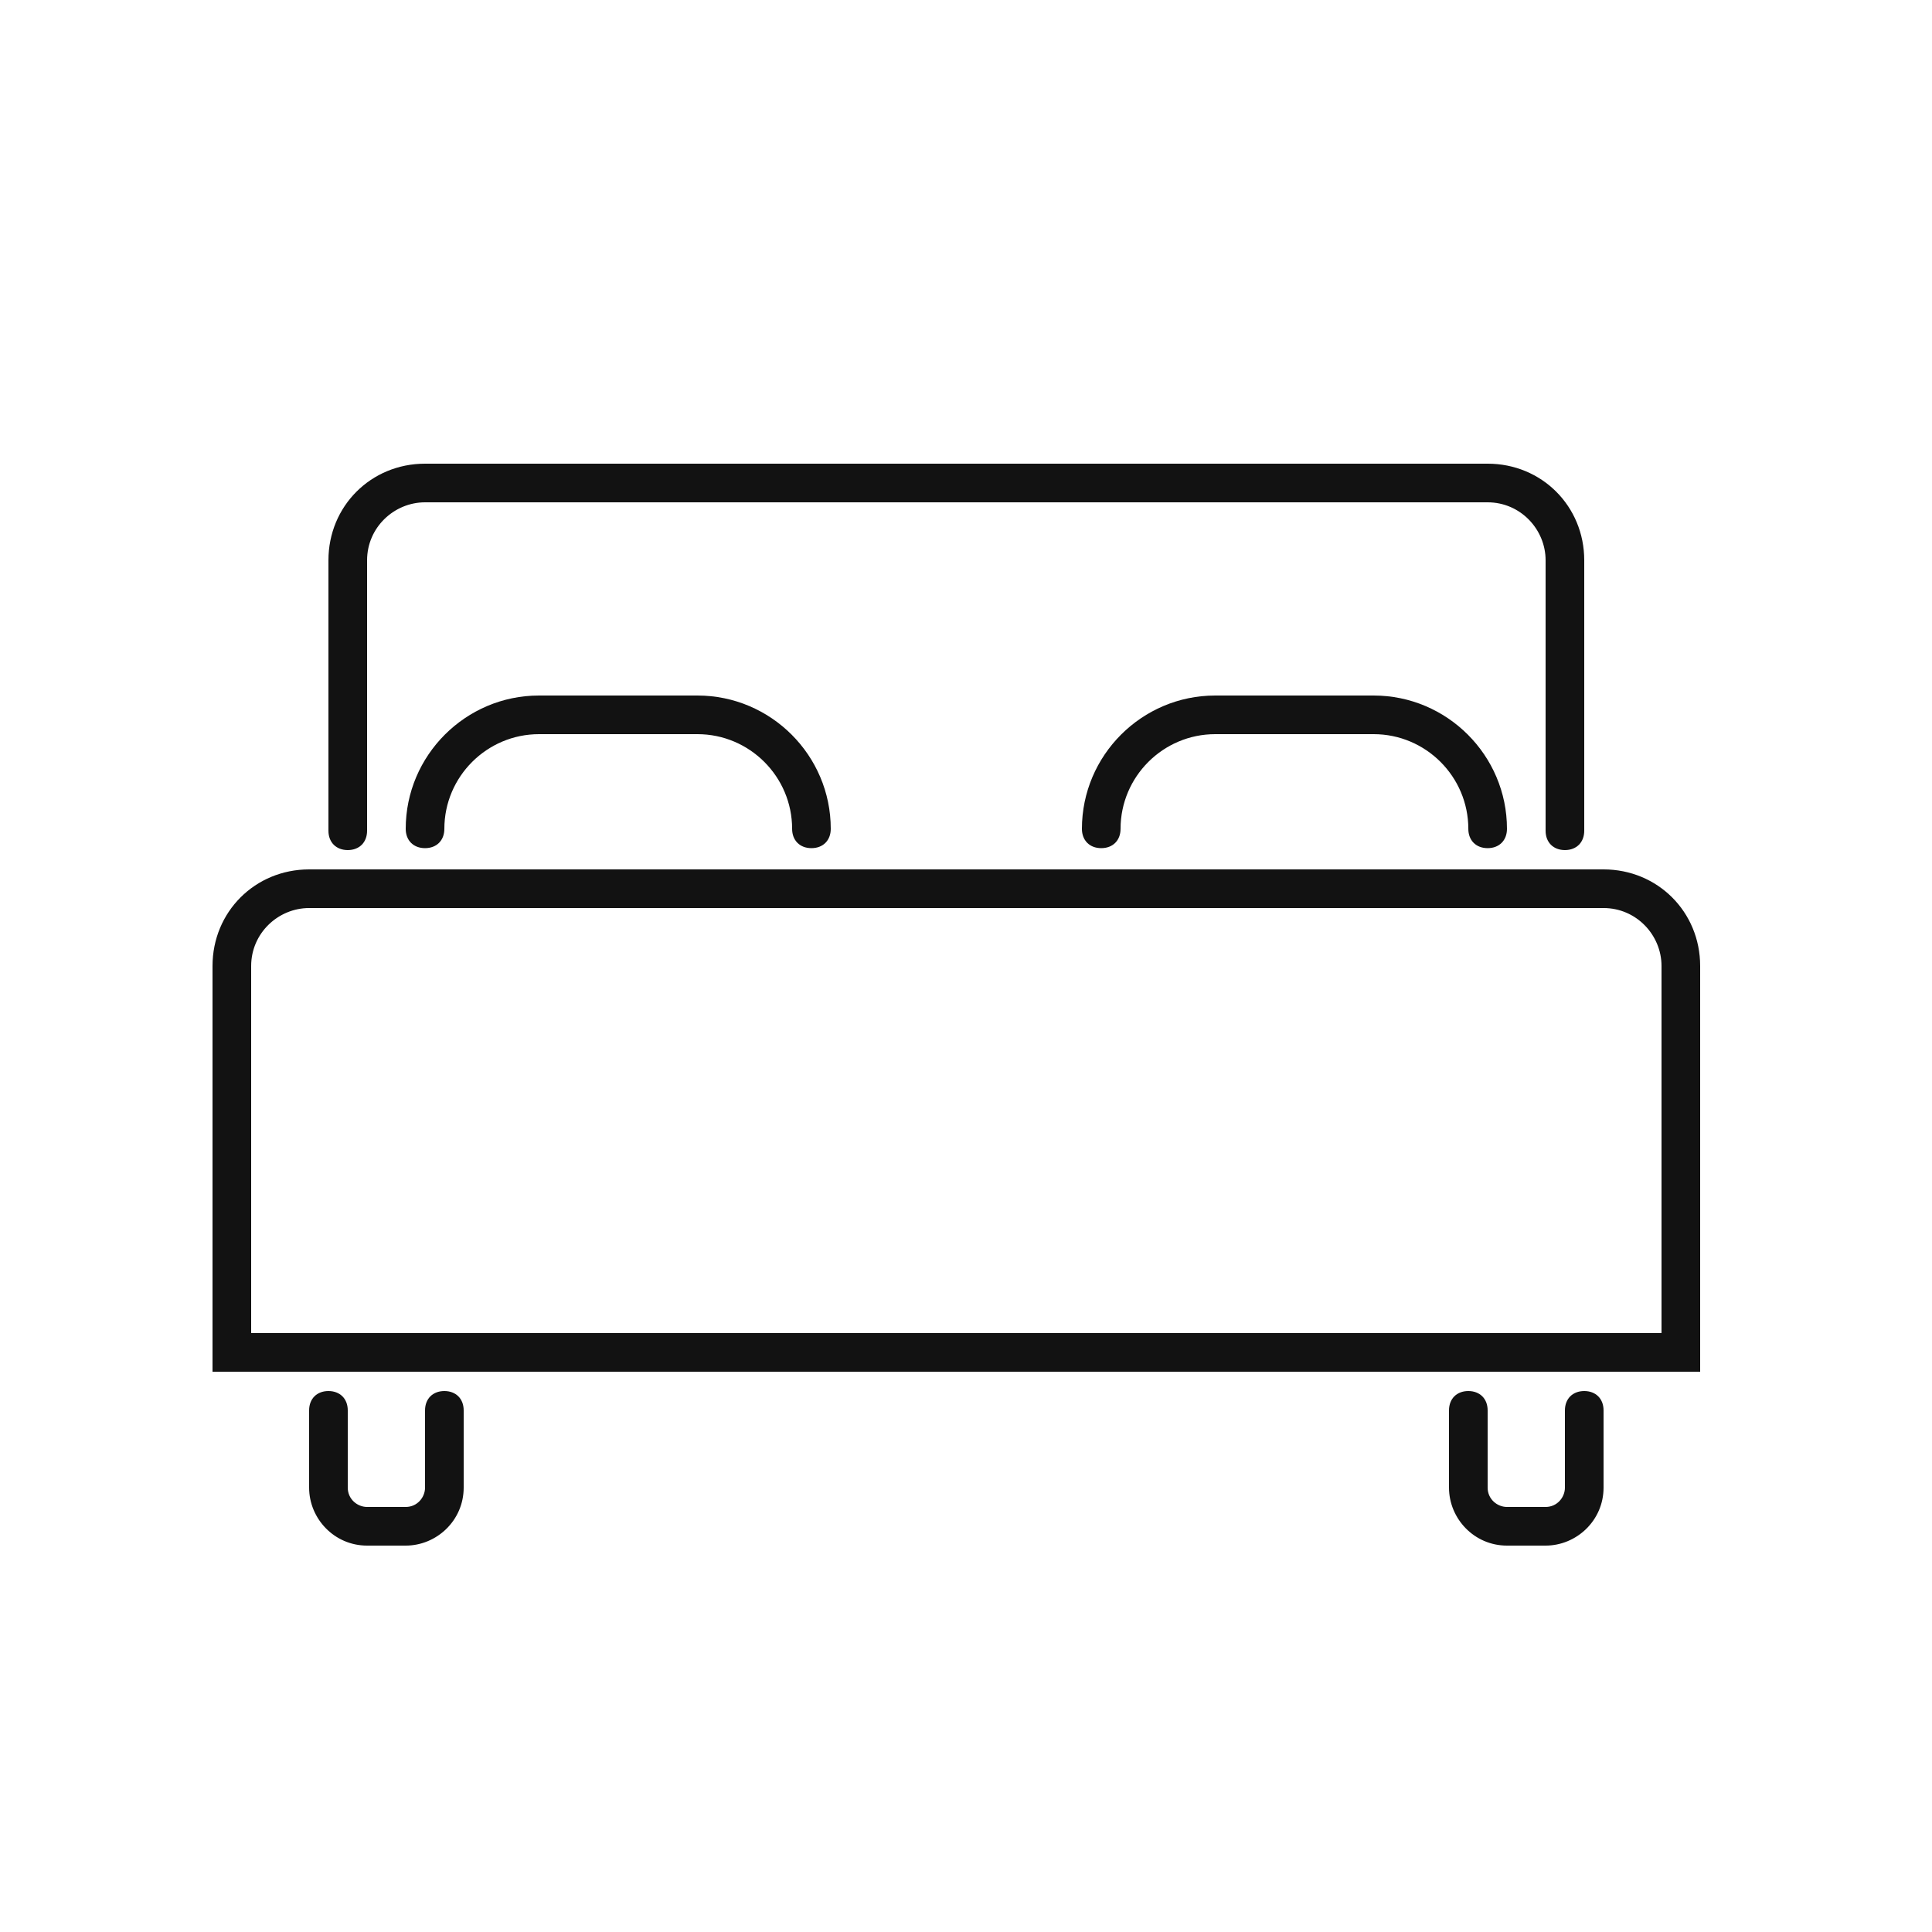
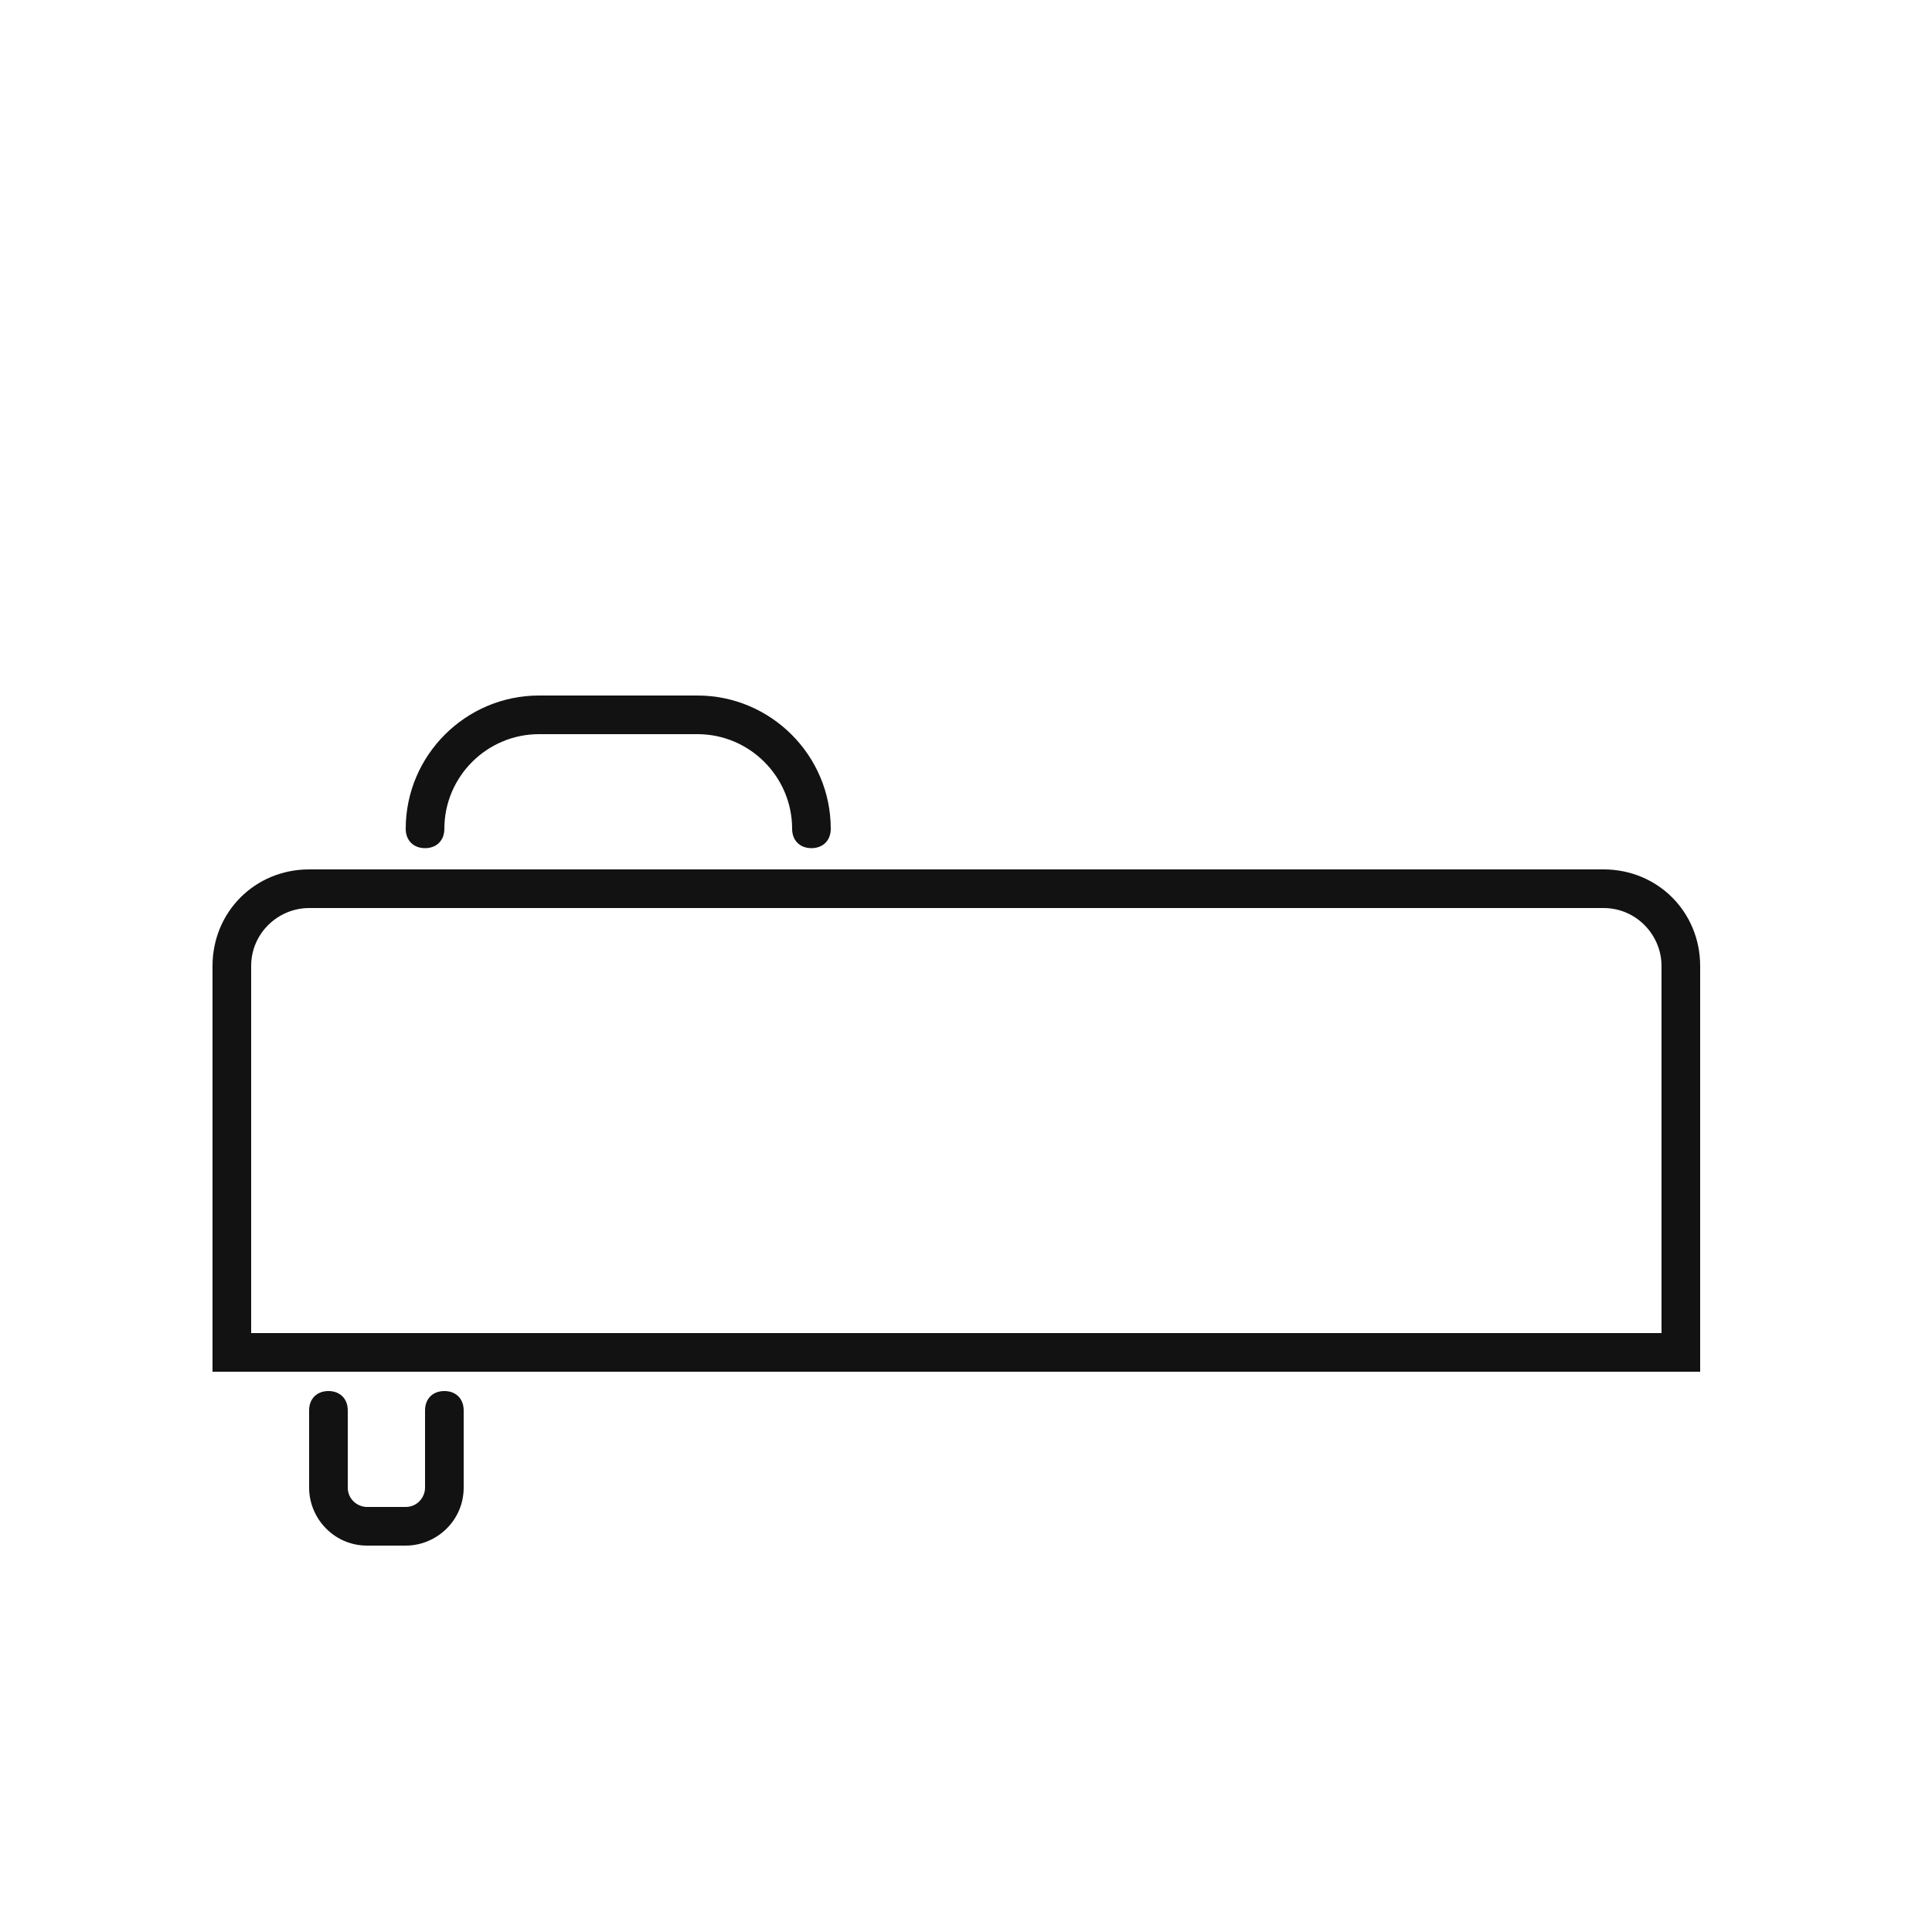
<svg xmlns="http://www.w3.org/2000/svg" width="1200pt" height="1200pt" viewBox="0 0 1200 1200">
  <g fill="#121212">
    <path d="m252 960c19.199 0 36-15.602 36-36v-48c0-7.199-4.801-12-12-12s-12 4.801-12 12v48c0 6-4.801 12-12 12h-24c-6 0-12-4.801-12-12v-48c0-7.199-4.801-12-12-12s-12 4.801-12 12v48c0 19.199 15.602 36 36 36z" />
-     <path d="m984 864c-7.199 0-12 4.801-12 12v48c0 6-4.801 12-12 12h-24c-6 0-12-4.801-12-12v-48c0-7.199-4.801-12-12-12s-12 4.801-12 12v48c0 19.199 15.602 36 36 36h24c19.199 0 36-15.602 36-36v-48c0-7.199-4.801-12-12-12z" />
    <path d="m996 540h-804c-33.602 0-60 26.398-60 60v252h924v-252c0-33.602-26.398-60-60-60zm36 288h-876v-228c0-20.398 16.801-36 36-36h804c20.398 0 36 16.801 36 36z" />
-     <path d="m204 348v168c0 7.199 4.801 12 12 12s12-4.801 12-12v-168c0-20.398 16.801-36 36-36h660c20.398 0 36 16.801 36 36v168c0 7.199 4.801 12 12 12s12-4.801 12-12v-168c0-33.602-26.398-60-60-60h-660c-33.602 0-60 26.398-60 60z" />
    <path d="m334.8 432c-45.602 0-82.801 37.199-82.801 82.801 0 7.199 4.801 12 12 12s12-4.801 12-12c0-32.398 26.398-58.801 58.801-58.801h98.398c32.398 0 58.801 26.398 58.801 58.801 0 7.199 4.801 12 12 12s12-4.801 12-12c0-45.602-37.199-82.801-82.801-82.801z" />
-     <path d="m853.2 432h-98.398c-45.602 0-82.801 37.199-82.801 82.801 0 7.199 4.801 12 12 12s12-4.801 12-12c0-32.398 26.398-58.801 58.801-58.801h98.398c32.398 0 58.801 26.398 58.801 58.801 0 7.199 4.801 12 12 12s12-4.801 12-12c0-45.602-37.199-82.801-82.801-82.801z" />
  </g>
</svg>